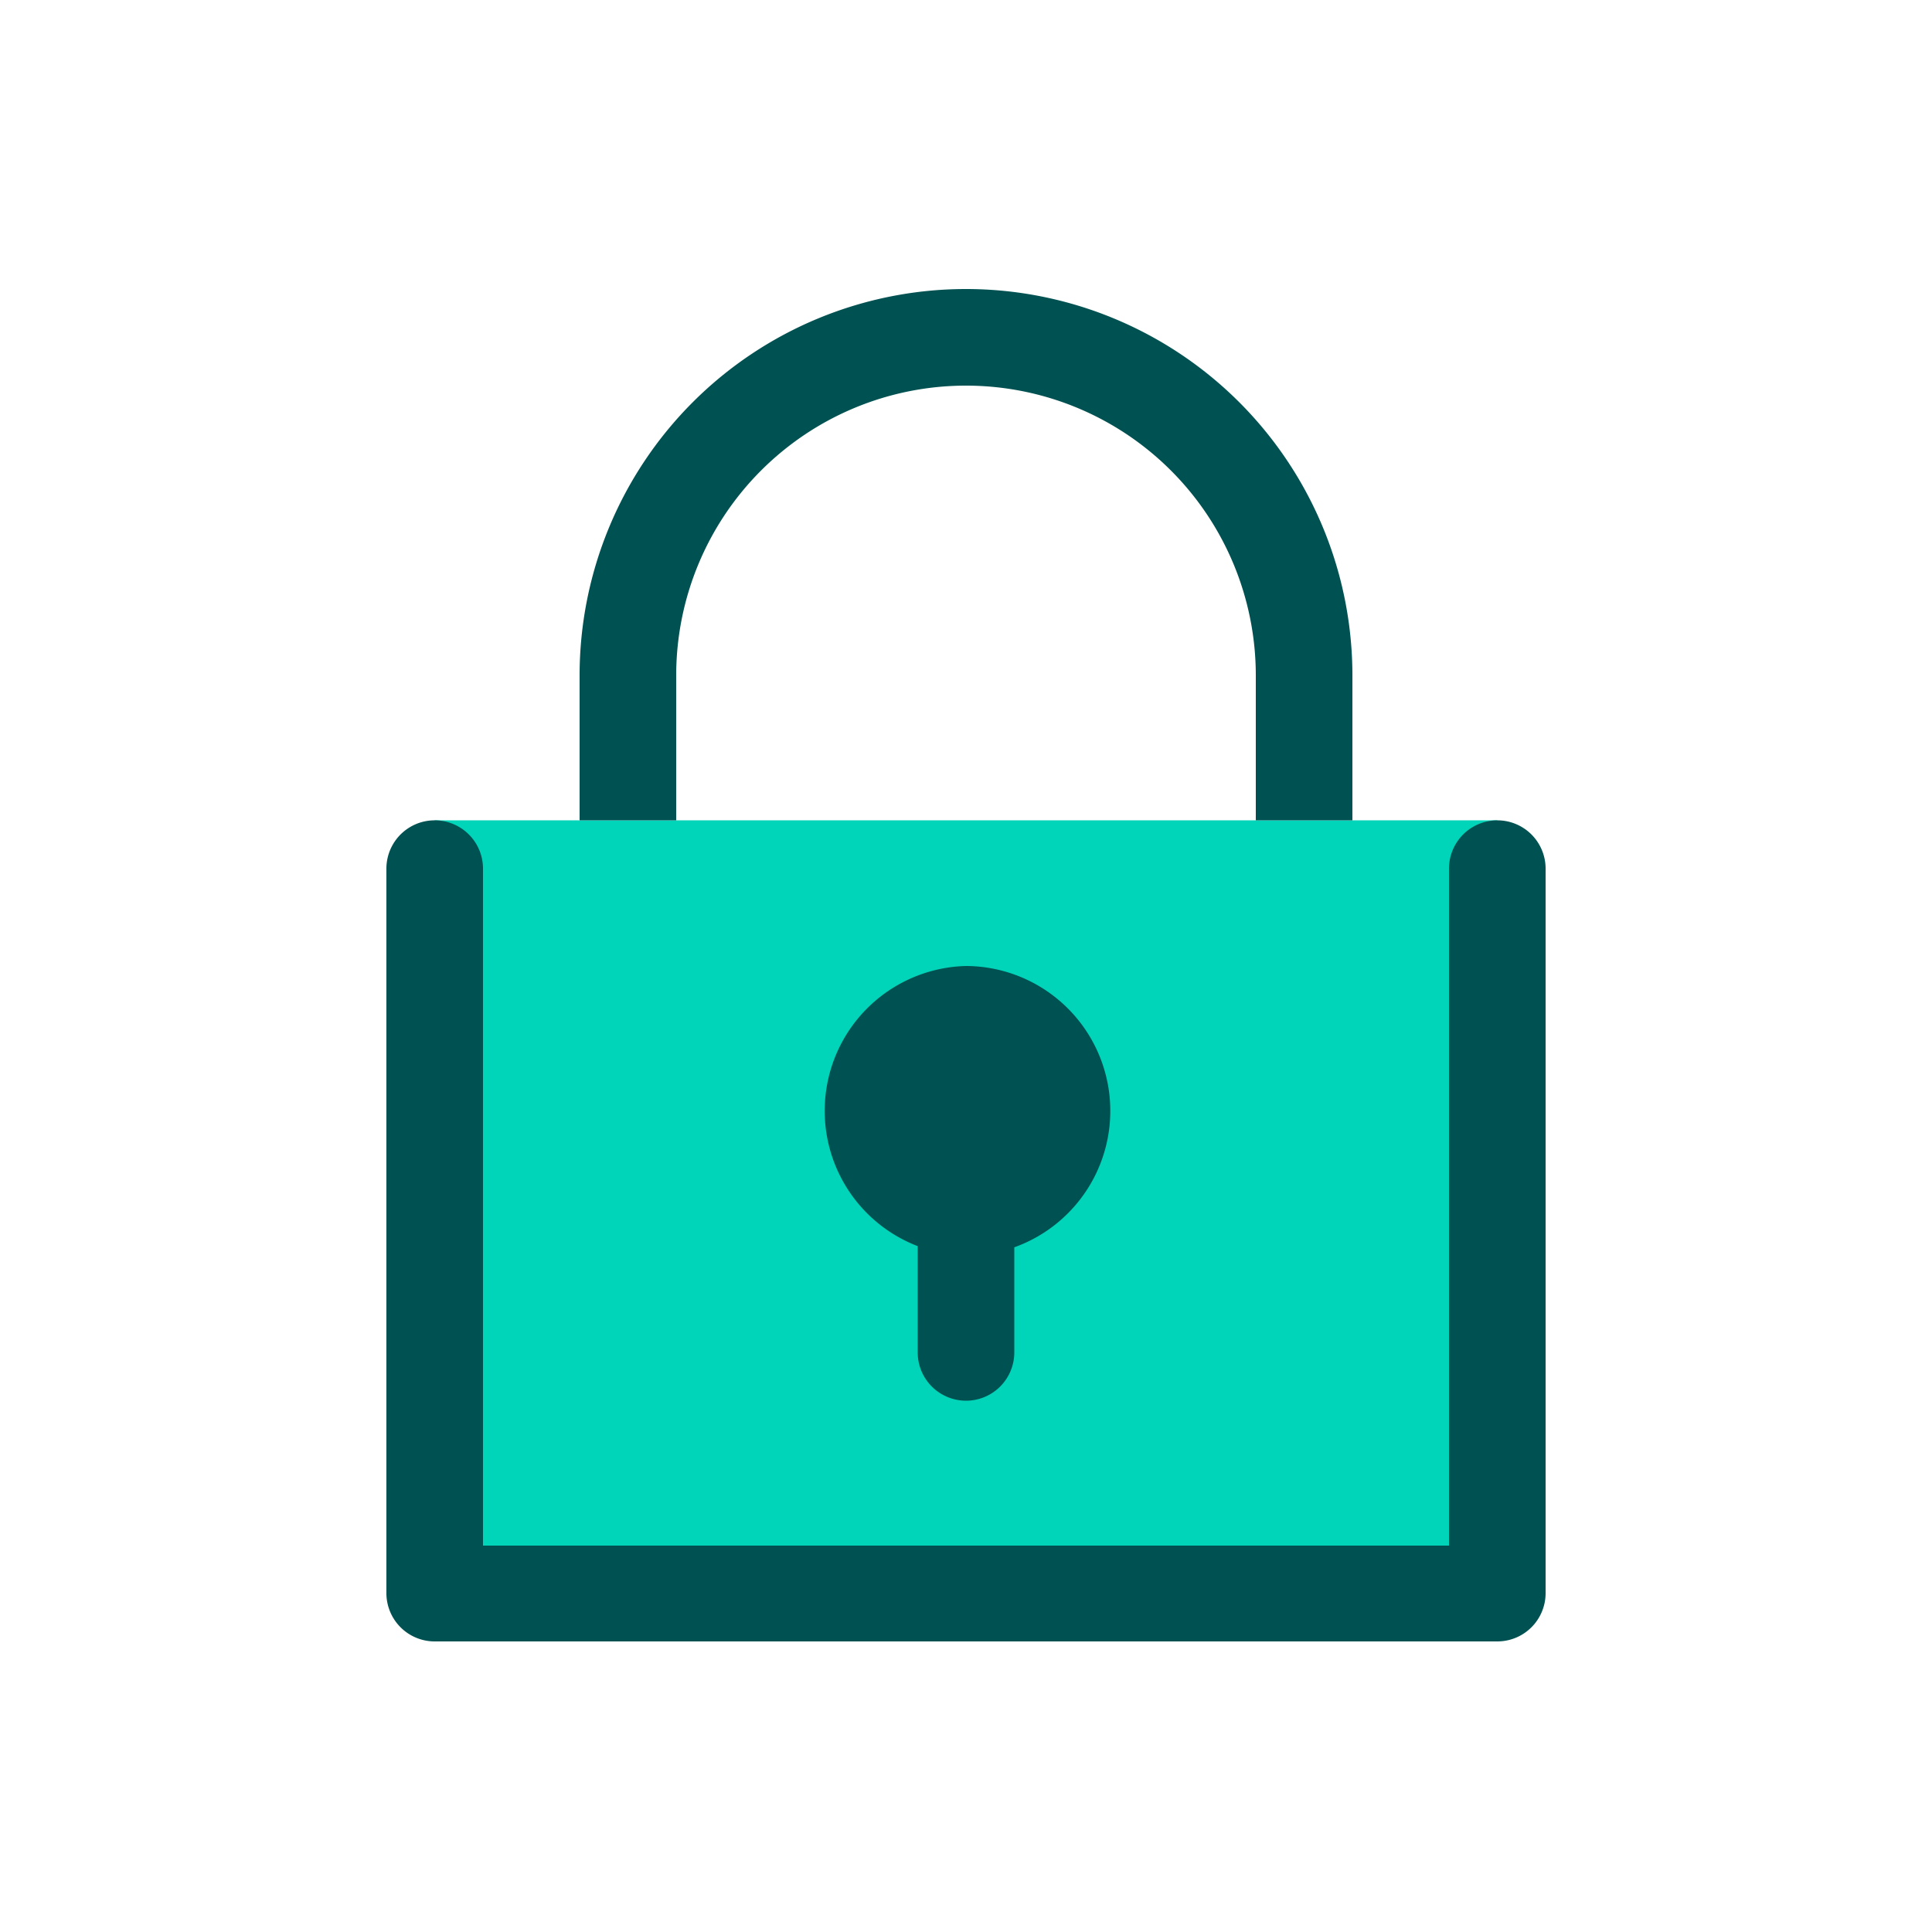
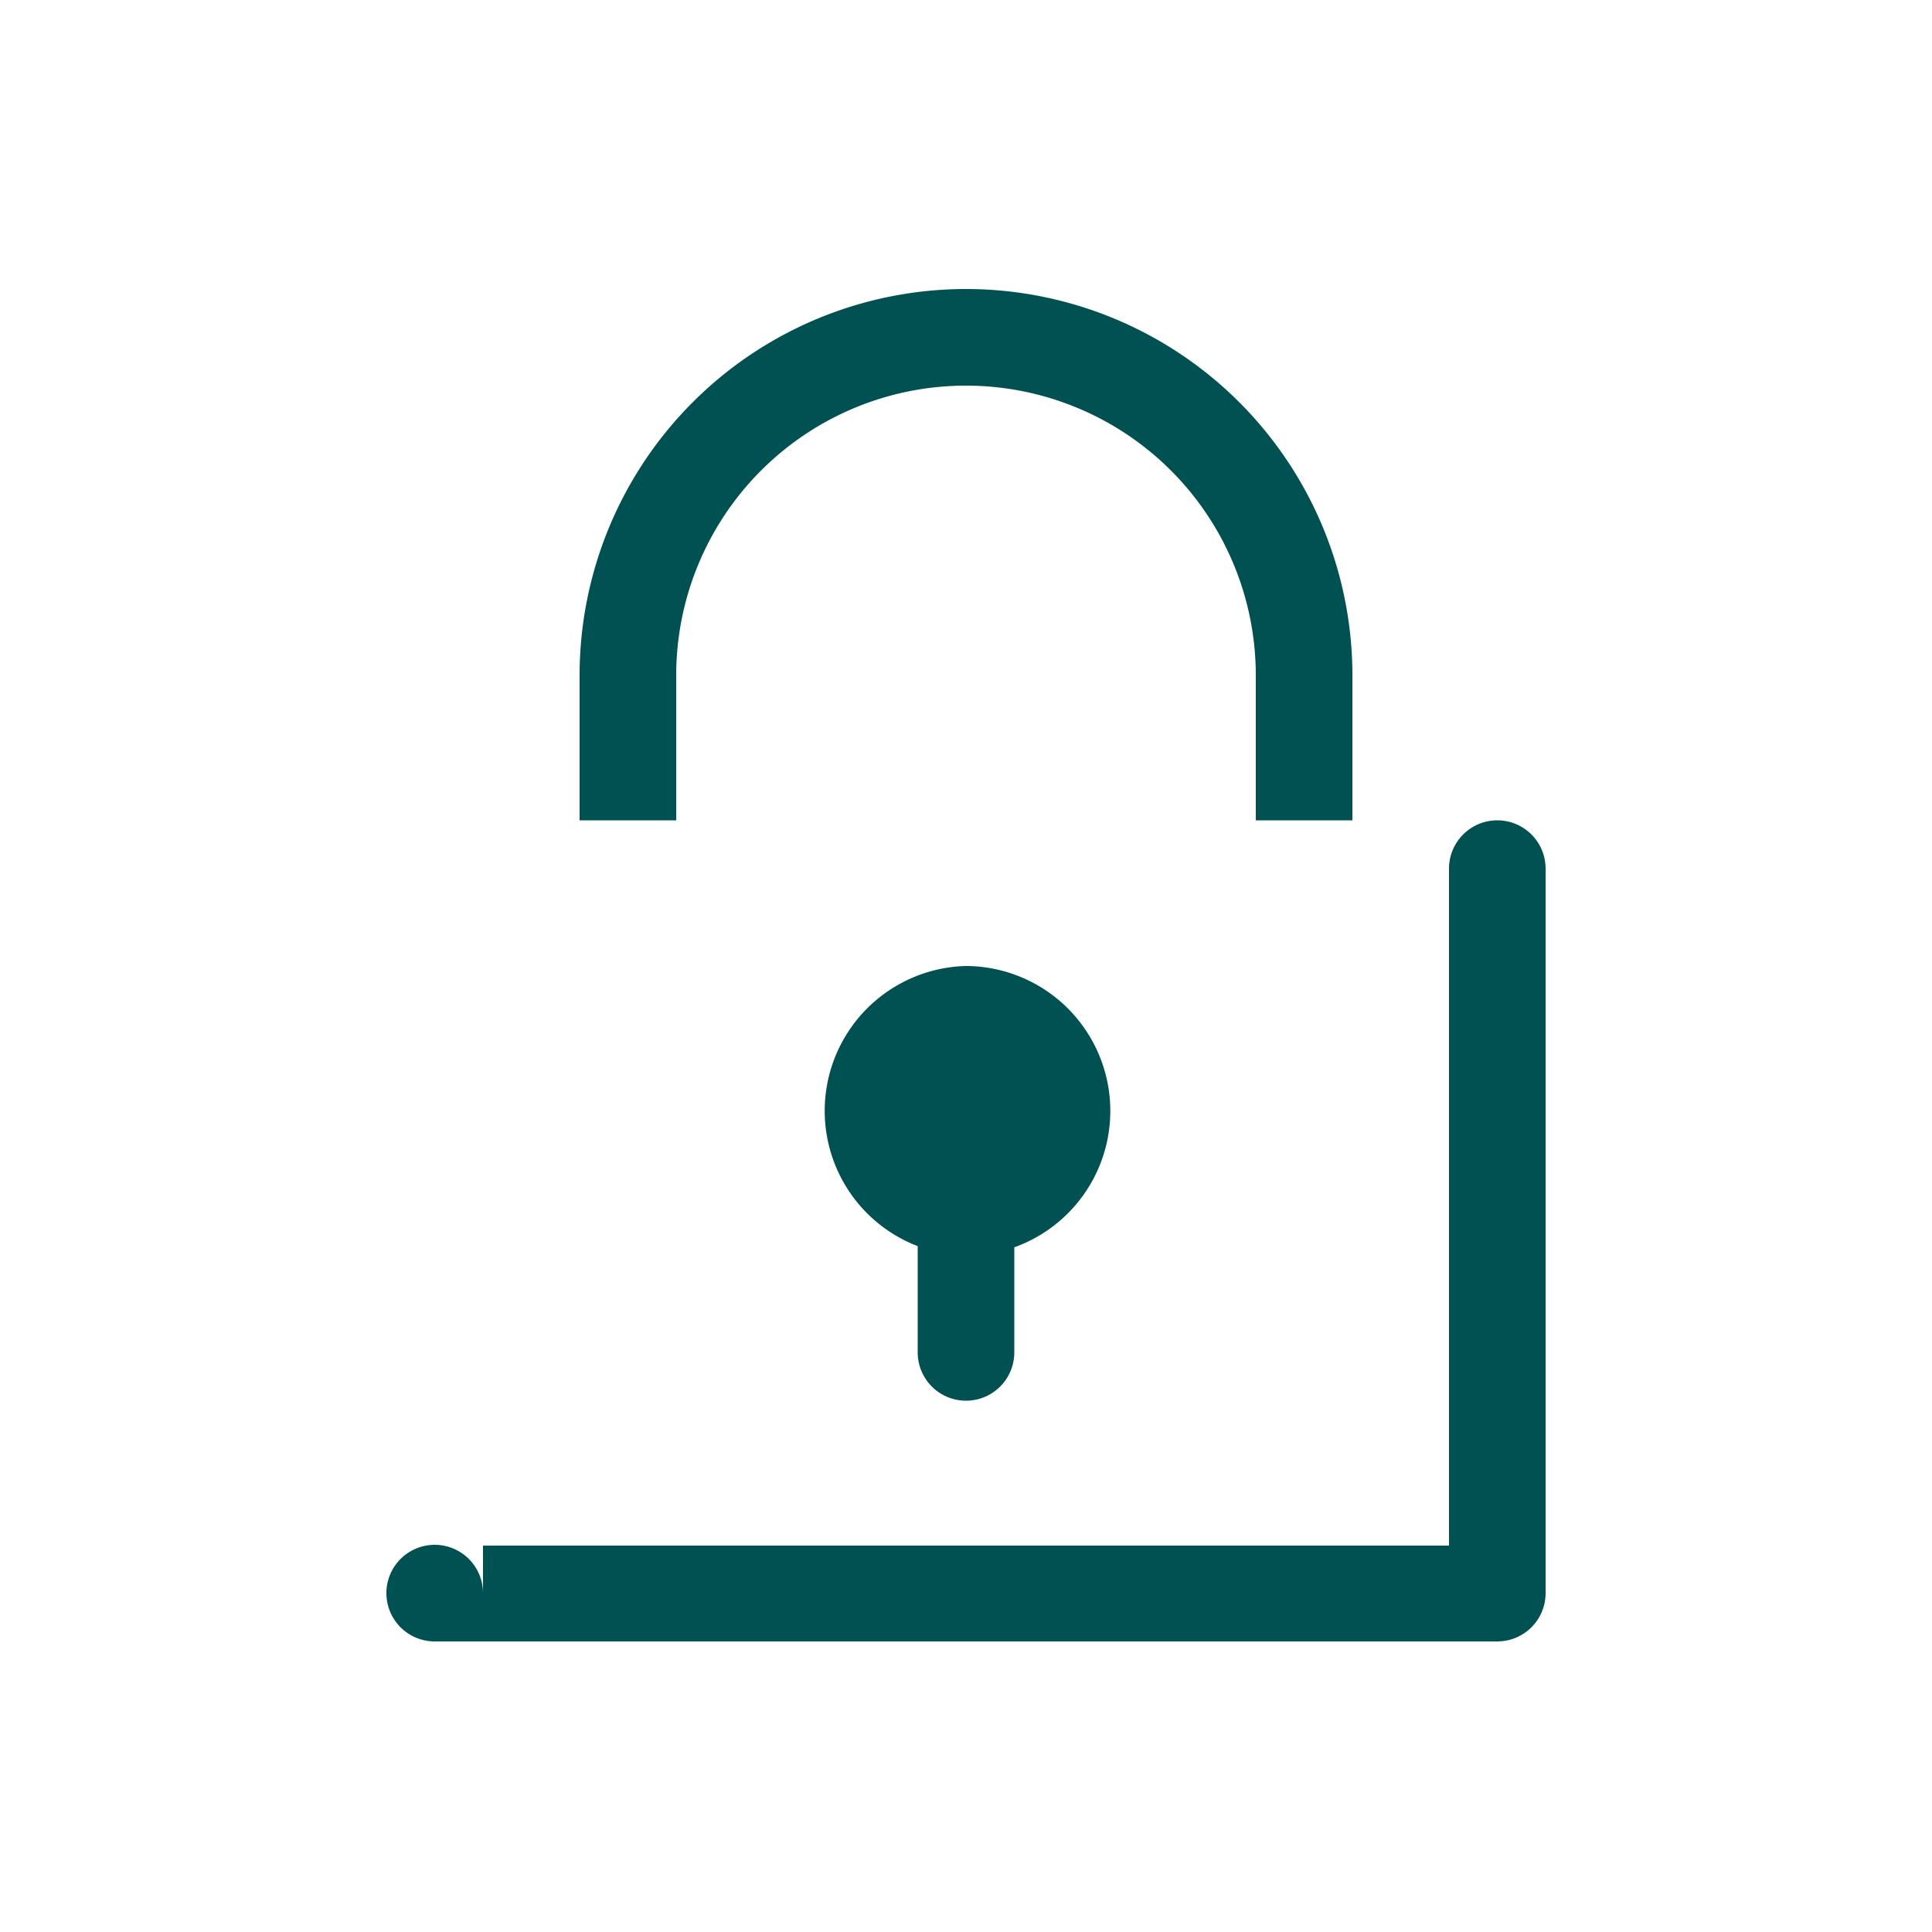
<svg xmlns="http://www.w3.org/2000/svg" id="Layer_1" data-name="Layer 1" width="50" height="50" viewBox="0 0 50 50">
  <g id="Group-58">
    <g id="Bounding-box">
      <rect width="50" height="50" style="fill:none" />
    </g>
    <g id="Light">
-       <rect x="11.25" y="21.23" width="27.5" height="20" style="fill:#00d4b9" />
-     </g>
+       </g>
    <g id="Dark">
-       <path d="M38.75,21.23A1.25,1.25,0,0,1,40,22.48h0V41.23a1.25,1.25,0,0,1-1.25,1.25H11.25A1.25,1.25,0,0,1,10,41.23h0V22.48a1.25,1.25,0,0,1,2.5,0h0V40h25V22.48A1.25,1.25,0,0,1,38.75,21.23ZM25,25a3.75,3.75,0,0,1,1.25,7.28h0V35a1.25,1.25,0,0,1-2.5,0h0V32.25A3.75,3.75,0,0,1,25,25ZM25,7.48a10,10,0,0,1,10,10h0v3.75H32.5V17.48a7.5,7.5,0,0,0-15,0h0v3.75H15V17.48A10,10,0,0,1,25,7.48Z" style="fill:#005151" />
+       <path d="M38.75,21.23A1.25,1.25,0,0,1,40,22.48h0V41.23a1.25,1.25,0,0,1-1.25,1.25H11.25A1.25,1.25,0,0,1,10,41.23h0a1.25,1.25,0,0,1,2.5,0h0V40h25V22.48A1.25,1.25,0,0,1,38.75,21.23ZM25,25a3.75,3.75,0,0,1,1.25,7.28h0V35a1.25,1.25,0,0,1-2.5,0h0V32.25A3.75,3.75,0,0,1,25,25ZM25,7.48a10,10,0,0,1,10,10h0v3.75H32.5V17.48a7.5,7.5,0,0,0-15,0h0v3.75H15V17.48A10,10,0,0,1,25,7.48Z" style="fill:#005151" />
    </g>
  </g>
</svg>